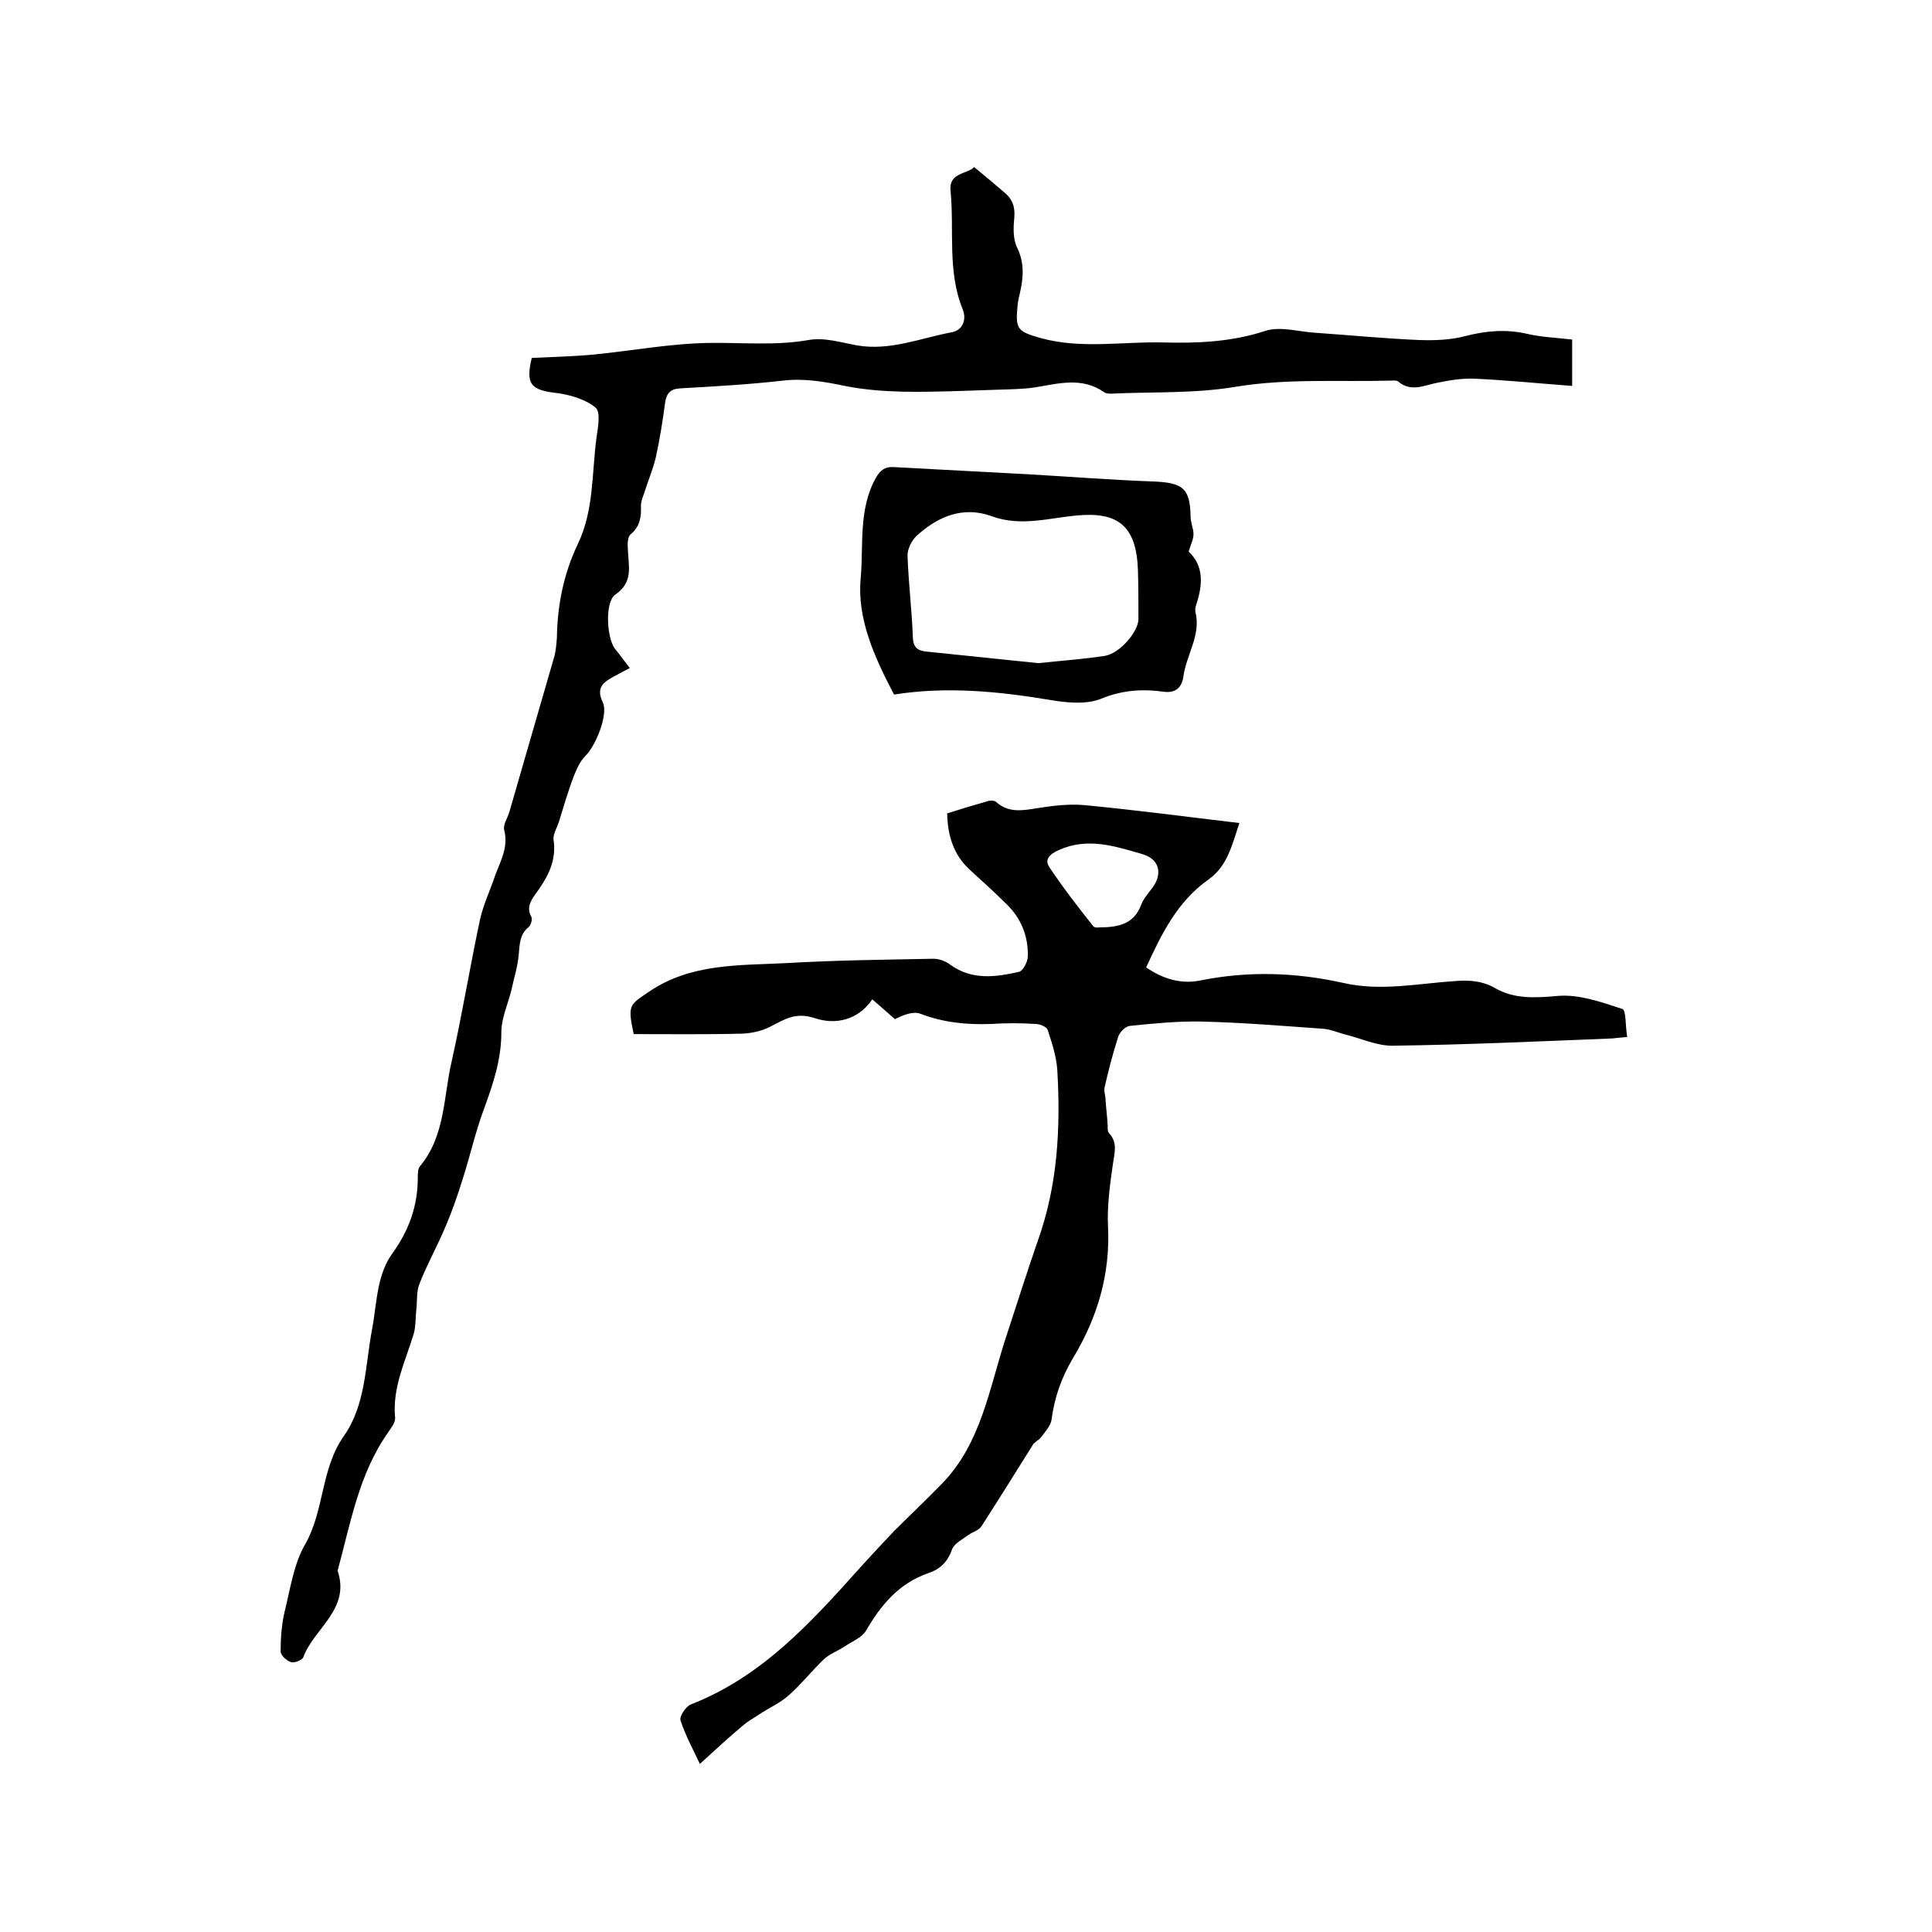
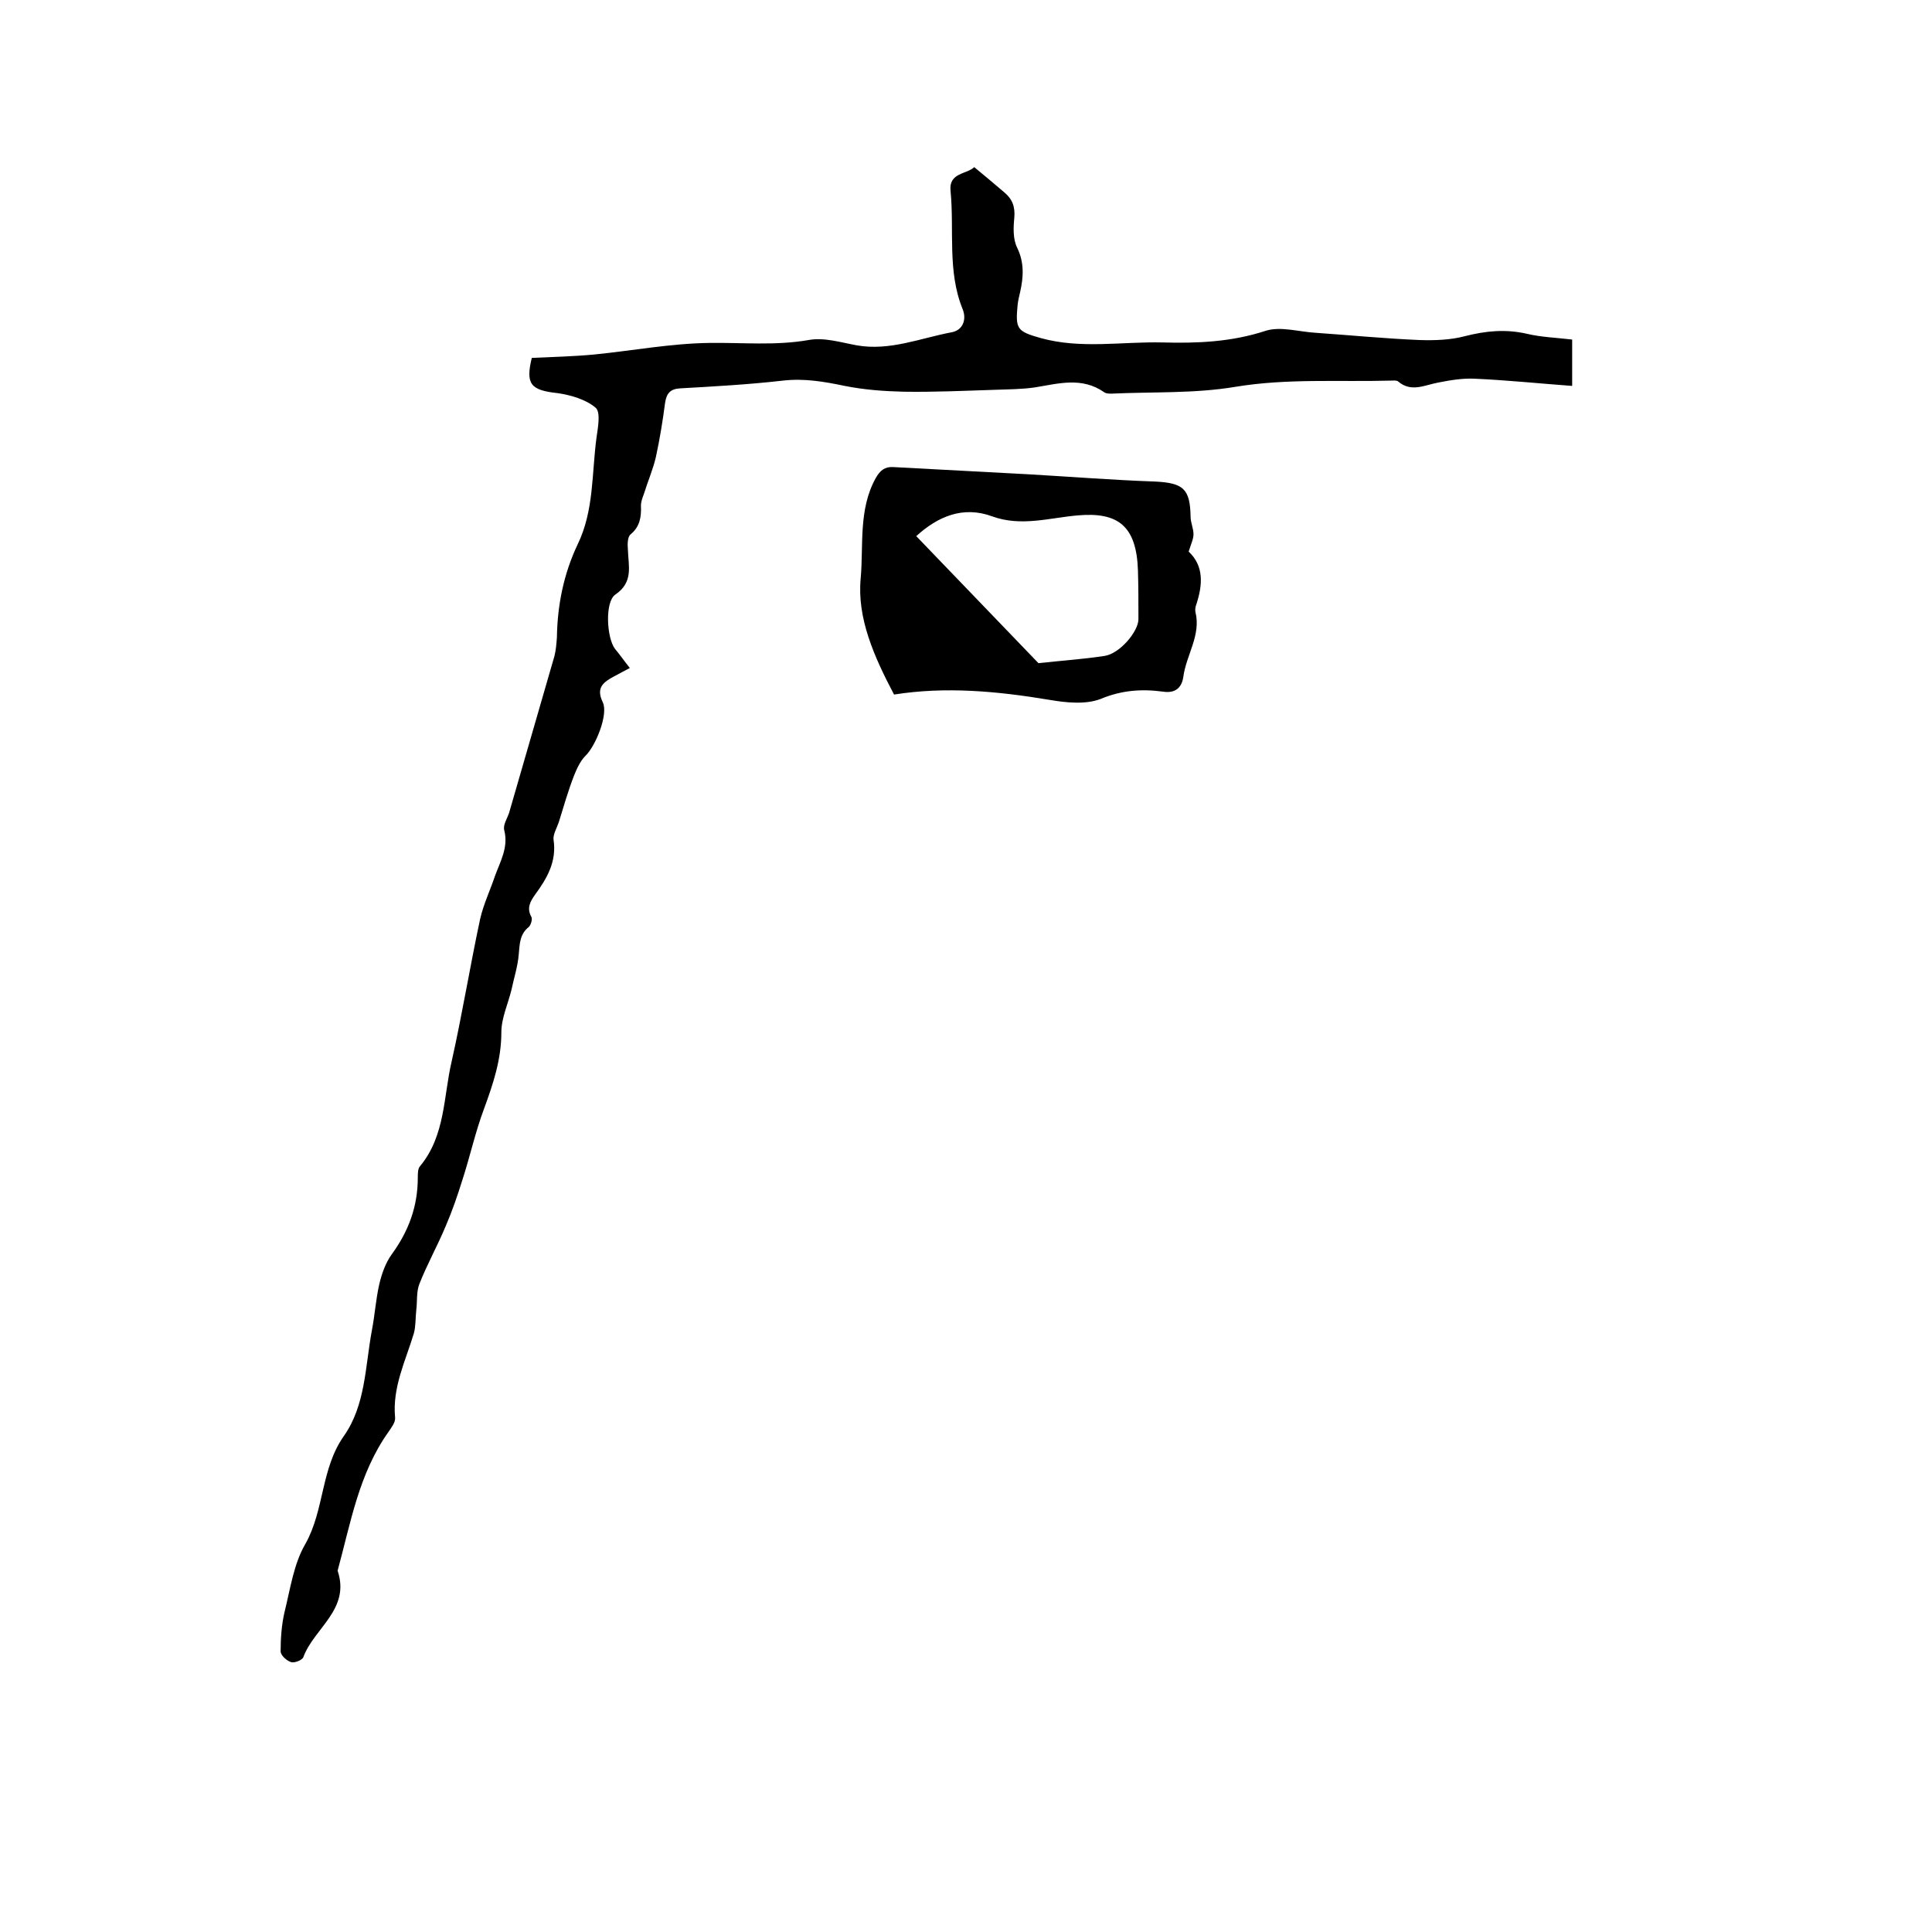
<svg xmlns="http://www.w3.org/2000/svg" enable-background="new 0 0 400 400" viewBox="0 0 400 400">
-   <path d="m144.9 365.2c-1.4-3-3-5.9-4-9-.3-.8 1.1-2.9 2.1-3.3 14.9-5.8 25.1-17.2 35.4-28.7 2.2-2.4 4.4-4.8 6.7-7.2 3.3-3.3 6.7-6.5 9.9-9.8 8.2-8.4 9.8-19.8 13.3-30.4 2.2-6.7 4.3-13.4 6.6-20 4.1-11.5 4.7-23.3 4-35.3-.2-2.8-1.1-5.6-2-8.3-.2-.6-1.6-1.2-2.5-1.2-3.1-.2-6.1-.2-9.2 0-5 .2-9.9-.3-14.6-2.1-1.5-.6-3.5.2-5.3 1.1-1.5-1.3-3-2.6-4.7-4.1-3 4.4-7.7 5.3-11.9 3.9-3.9-1.3-6.2.2-9.1 1.7-1.7.9-3.8 1.4-5.8 1.5-7.6.2-15.2.1-22.6.1-1.3-6.1-.9-6 3.2-8.8 8.7-5.9 18.7-5.4 28.4-5.9 10.1-.6 20.3-.7 30.5-.9 1.1 0 2.5.5 3.4 1.2 4.5 3.3 9.5 2.6 14.3 1.5.8-.2 1.8-2.1 1.8-3.2.1-4.2-1.4-7.9-4.4-10.8-2.5-2.5-5.1-4.8-7.7-7.2-3.3-3.1-4.5-7-4.6-11.6 2.8-.9 5.5-1.7 8.3-2.5.5-.2 1.4-.2 1.8.1 2.6 2.4 5.6 1.8 8.7 1.3 3.2-.5 6.5-.9 9.7-.6 10.5 1 21 2.4 32 3.7-1.6 4.8-2.5 8.9-6.4 11.7-6.4 4.5-9.7 11.2-12.9 18.2 3.5 2.4 7.3 3.5 11.2 2.7 9.9-2 19.7-1.7 29.6.5 7.8 1.8 15.6.1 23.4-.4 2.8-.2 5.4 0 7.9 1.4 4.1 2.4 8.4 2.1 13.1 1.7 4.4-.4 9.1 1.3 13.4 2.7.8.3.6 3.6 1 5.8-1.3.1-2.2.2-3.1.3-15.1.6-30.2 1.3-45.3 1.5-3.4.1-6.9-1.6-10.3-2.4-1.4-.4-2.8-1-4.2-1.1-8.4-.6-16.8-1.3-25.3-1.5-4.9-.1-9.9.4-14.8.9-.9.1-2.1 1.3-2.4 2.3-1.1 3.4-2 6.9-2.8 10.4-.2.8.2 1.8.2 2.7.1 1.6.3 3.1.4 4.7.1.7-.1 1.6.3 2.1 1.9 2 1.1 4.2.8 6.5-.6 4.2-1.2 8.6-1 12.8.5 9.9-2.2 18.9-7.2 27.2-2.5 4.2-3.9 8.3-4.5 12.9-.2 1.2-1.3 2.4-2.1 3.5-.5.7-1.4 1-1.8 1.7-3.5 5.6-7 11.2-10.6 16.8-.6.9-1.9 1.2-2.7 1.8-1.2.9-2.9 1.7-3.4 3-.9 2.6-2.5 4.1-4.9 4.9-6.1 2.1-9.8 6.6-12.9 11.9-.8 1.4-2.8 2.2-4.3 3.2s-3.2 1.6-4.4 2.7c-2.5 2.4-4.7 5.2-7.3 7.5-1.8 1.6-4.1 2.6-6.2 4-1 .7-2.2 1.3-3.1 2.1-2.9 2.4-5.6 4.9-9.1 8.1zm82.8-173.2c4.4 0 7.1-1 8.5-4.5.5-1.4 1.5-2.5 2.4-3.7 2.2-3 1.4-6-2.2-7-5.6-1.6-11.2-3.5-17.2-.8-2 .9-3 2-1.9 3.6 2.8 4.2 5.9 8.2 9 12.1.3.5 1.5.3 1.4.3z" />
  <path d="m110.1 74.1c4.3-.2 8.6-.3 12.9-.7 8-.8 15.9-2.3 23.9-2.4 6.8-.1 13.6.6 20.5-.6 3.2-.6 6.7.5 10 1.1 6.8 1.2 13.2-1.5 19.6-2.7 2.3-.4 3.2-2.6 2.3-4.8-3.2-7.9-1.7-16.3-2.5-24.5-.4-3.8 3.4-3.4 4.9-4.9 2.2 1.8 4.2 3.5 6.2 5.2 1.7 1.4 2.3 3 2.1 5.3-.2 2-.3 4.4.6 6.2 1.5 3.1 1.3 6.1.6 9.2-.2.8-.4 1.7-.5 2.5-.5 5.1-.2 5.6 4.8 7 8.3 2.3 16.8.7 25.2.9 7.2.2 14.3-.1 21.3-2.4 3.1-1 6.9.2 10.4.4 7.2.5 14.3 1.2 21.5 1.5 3.1.1 6.4 0 9.4-.8 4.3-1.1 8.4-1.5 12.8-.5 2.9.7 6 .8 9.4 1.2v9.6c-6.8-.5-13.5-1.2-20.3-1.5-2.4-.1-4.9.3-7.4.8-2.8.5-5.6 2.1-8.3-.2-.3-.3-1-.2-1.5-.2-10.8.3-21.5-.5-32.3 1.3-8.4 1.4-17.1 1-25.6 1.4-.5 0-1.1 0-1.5-.3-4.6-3.2-9.4-1.8-14.3-1-2.7.4-5.4.4-8.2.5-6.3.2-12.6.5-19 .4-4.1-.1-8.2-.4-12.2-1.2-4.3-.9-8.4-1.6-12.8-1.1-7 .8-14.1 1.2-21.2 1.6-2.1.1-2.9 1-3.2 3-.5 3.8-1.1 7.5-1.9 11.2-.6 2.6-1.7 5.1-2.5 7.7-.3.8-.6 1.6-.6 2.4.1 2.3-.2 4.3-2.1 5.9-.7.5-.7 2.1-.6 3.2.1 3.4 1.2 6.7-2.6 9.3-2.2 1.5-1.8 8.9-.1 11.2 1 1.2 1.9 2.5 3.1 4-1.2.6-2.2 1.2-3.2 1.7-2.2 1.2-3.9 2.3-2.4 5.4 1.2 2.5-1.5 9.1-3.6 11.1-1.1 1.1-1.8 2.7-2.4 4.2-1.2 3.1-2.1 6.3-3.1 9.5-.4 1.2-1.2 2.5-1.1 3.6.7 4.5-1.3 8-3.8 11.4-1 1.4-1.8 2.8-.8 4.6.3.5-.1 1.7-.5 2.1-1.9 1.5-1.9 3.5-2.1 5.7-.2 2.5-1 4.9-1.5 7.3-.7 2.9-2.1 5.9-2.1 8.8 0 5.7-1.7 10.7-3.6 15.9-1.8 4.8-2.9 9.9-4.5 14.8-1 3.2-2.1 6.4-3.4 9.4-1.7 4.1-3.9 8-5.5 12.1-.6 1.6-.4 3.5-.6 5.2s-.1 3.4-.5 4.9c-1.7 5.7-4.5 11.2-3.9 17.5.1 1-.8 2.1-1.4 3-6.1 8.6-7.8 18.8-10.5 28.7 2.7 8-4.9 11.9-7.1 17.9-.2.6-1.9 1.3-2.6 1-.9-.3-2.1-1.4-2.1-2.2 0-2.7.2-5.5.8-8.1 1.2-4.8 1.9-10 4.3-14.1 4-7.1 3.2-15.6 8-22.4 4.5-6.4 4.4-14.4 5.8-21.9.6-3.1.8-6.3 1.5-9.4.5-2.2 1.3-4.5 2.6-6.3 3.5-4.8 5.4-9.9 5.4-15.9 0-.8 0-1.9.5-2.4 5.2-6.3 4.8-14.3 6.5-21.6 2.2-9.8 3.8-19.7 5.9-29.5.7-3.1 2.1-6 3.1-9 1.1-3 2.8-5.9 1.9-9.4-.3-1.1.6-2.4 1-3.6 3.1-10.8 6.3-21.7 9.4-32.5.3-1.2.4-2.5.5-3.8.1-6.7 1.4-13.2 4.3-19.3 3.4-7 2.9-14.7 3.9-22.1.3-2.1.9-5.3-.2-6.2-2-1.7-5.1-2.6-7.8-3-5.7-.6-6.7-1.9-5.4-7.3z" />
-   <path d="m246.1 114.2c3.2 3 2.9 6.9 1.6 10.9-.2.5-.3 1.1-.2 1.6 1.2 4.8-1.9 8.9-2.5 13.4-.3 2.2-1.6 3.5-4.2 3.1-4.4-.6-8.6-.3-12.9 1.5-3.1 1.2-7.1.8-10.6.2-10.8-1.8-21.5-2.8-32.2-1.1-4.1-7.8-7.7-15.8-6.9-24.1.6-6.8-.5-14.2 3.1-20.7.9-1.6 1.9-2.4 3.6-2.3 9.4.5 18.7 1 28.1 1.5 8.7.5 17.5 1.2 26.2 1.5 5.8.3 7.2 1.5 7.3 7.3 0 1.2.6 2.4.6 3.6 0 1-.5 2-1 3.6zm-31.1 23.1c4.5-.5 9.1-.8 13.7-1.5 3.2-.5 7-5.1 7-7.6 0-3.4 0-6.8-.1-10.1-.3-9.3-4.2-12.1-12.4-11.4-5.9.5-11.8 2.4-17.8.2s-11.2 0-15.7 4.1c-1 1-1.9 2.8-1.8 4.2.2 5.6.9 11.2 1.1 16.8.1 2.1 1 2.7 2.8 2.9 7.7.8 15.4 1.6 23.2 2.4z" />
+   <path d="m246.1 114.2c3.2 3 2.9 6.9 1.6 10.9-.2.5-.3 1.1-.2 1.6 1.2 4.8-1.9 8.9-2.5 13.4-.3 2.2-1.6 3.5-4.2 3.1-4.4-.6-8.6-.3-12.9 1.5-3.1 1.2-7.1.8-10.6.2-10.8-1.8-21.5-2.8-32.2-1.1-4.1-7.8-7.7-15.8-6.9-24.1.6-6.8-.5-14.2 3.1-20.7.9-1.6 1.9-2.4 3.6-2.3 9.4.5 18.7 1 28.1 1.5 8.7.5 17.5 1.2 26.2 1.5 5.8.3 7.2 1.5 7.3 7.3 0 1.2.6 2.4.6 3.6 0 1-.5 2-1 3.6zm-31.1 23.1c4.5-.5 9.1-.8 13.7-1.5 3.2-.5 7-5.1 7-7.6 0-3.4 0-6.8-.1-10.1-.3-9.3-4.2-12.1-12.4-11.4-5.9.5-11.8 2.4-17.8.2s-11.2 0-15.7 4.1z" />
</svg>